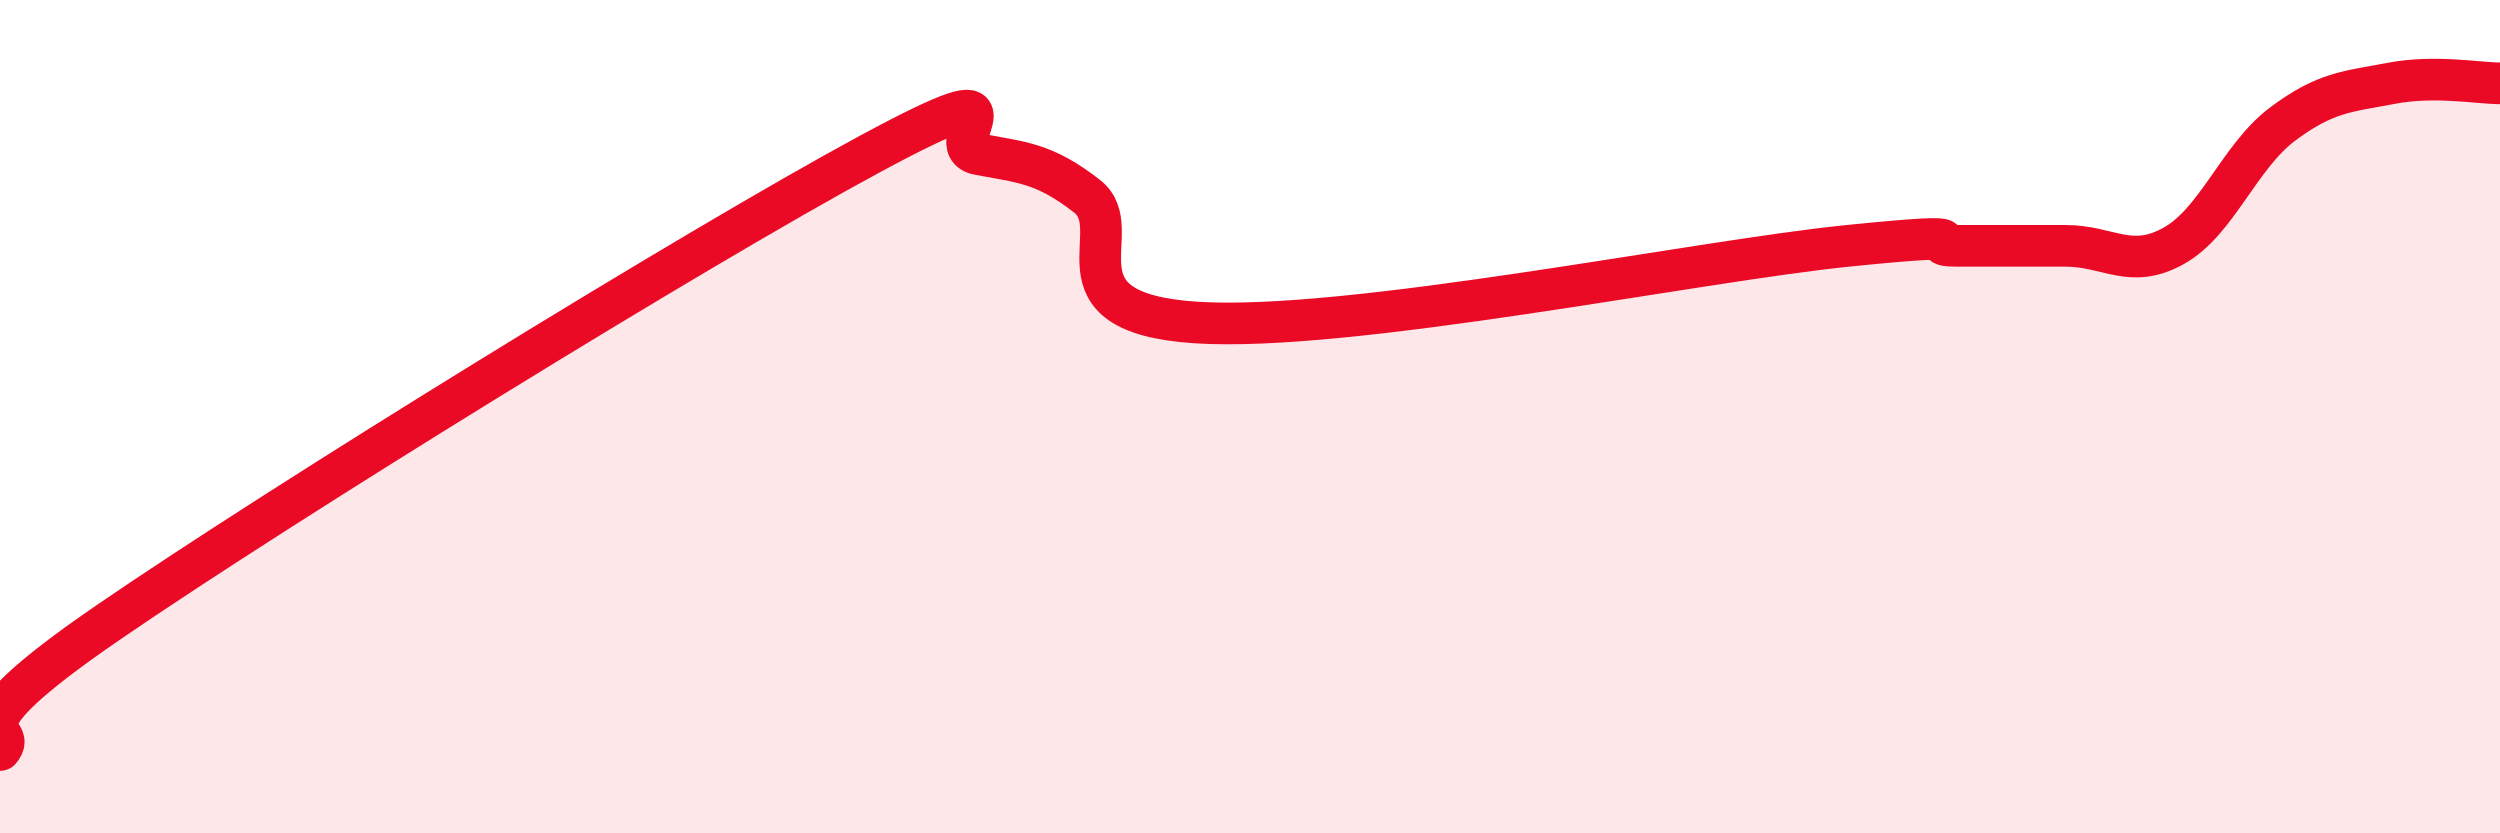
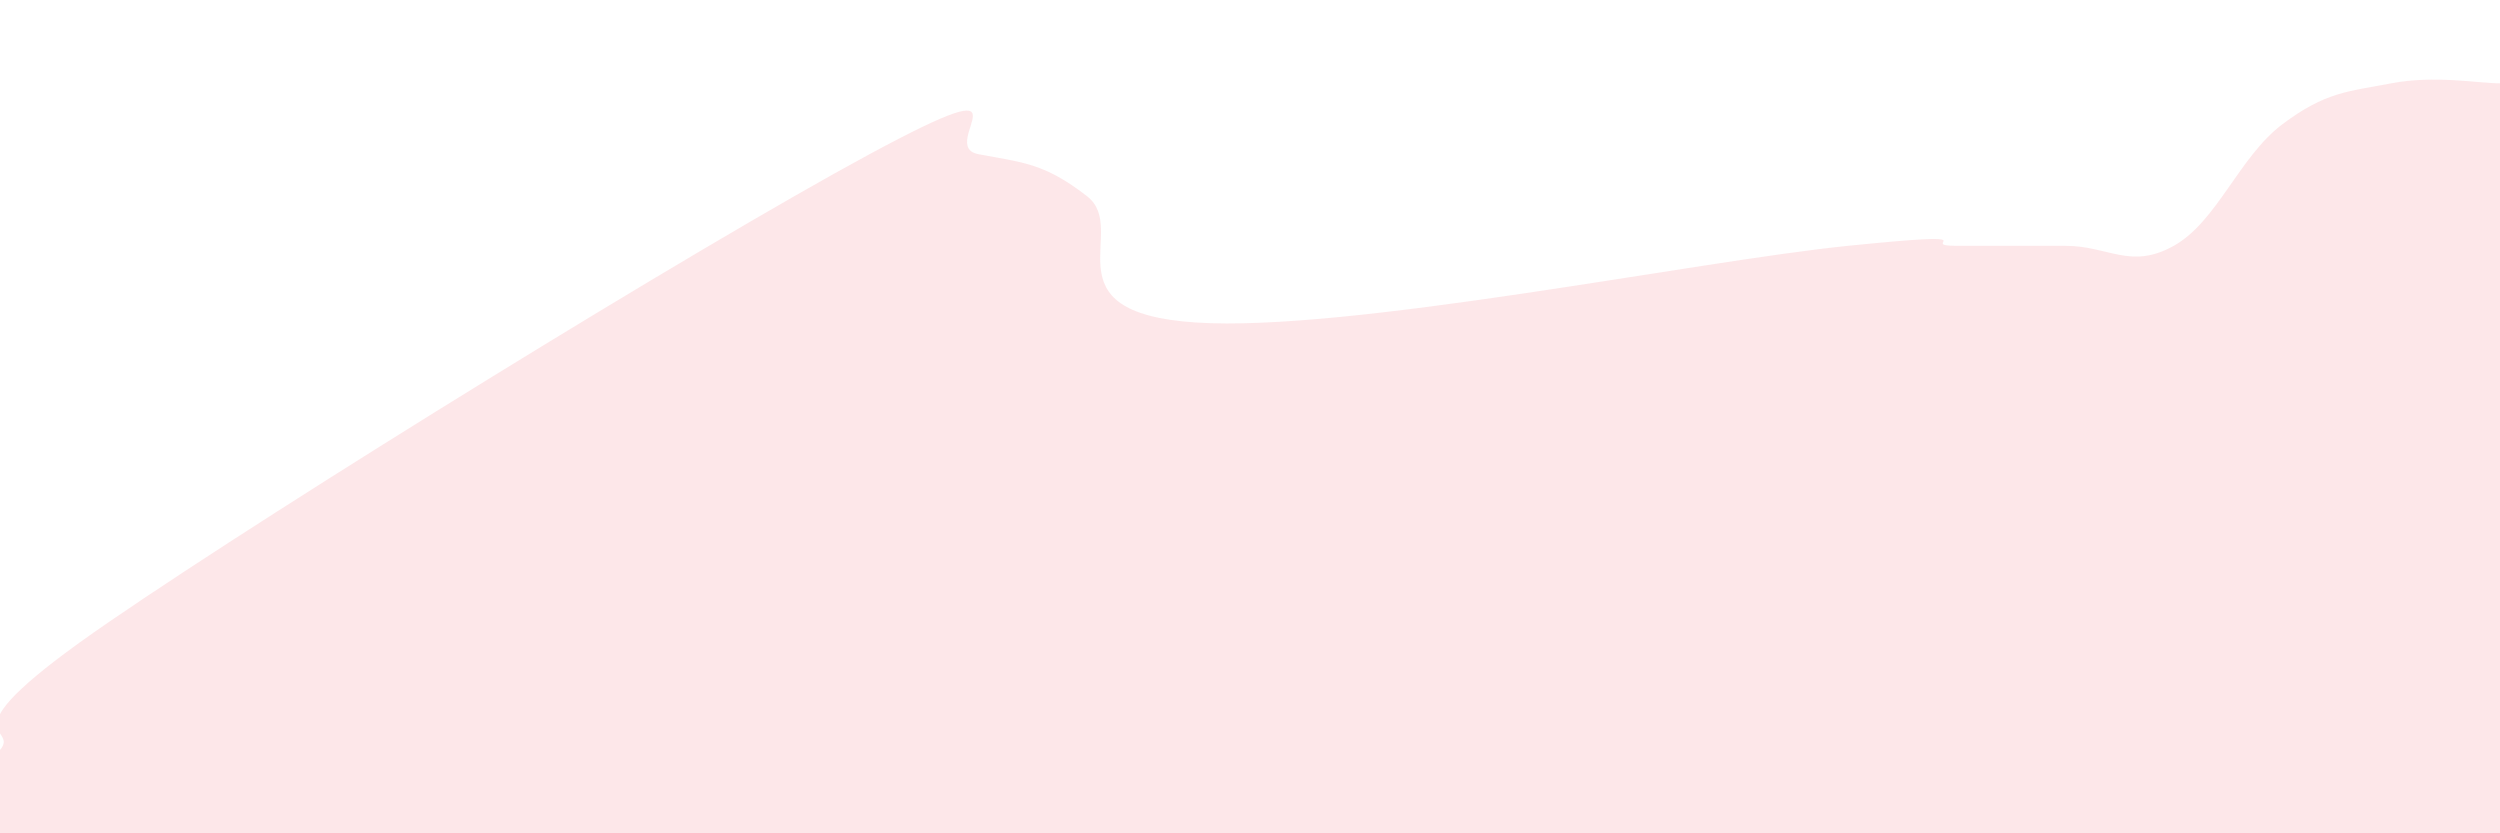
<svg xmlns="http://www.w3.org/2000/svg" width="60" height="20" viewBox="0 0 60 20">
  <path d="M 0,18 C 0.52,17.39 -1.56,17.79 2.61,14.93 C 6.78,12.07 16.7,5.95 20.87,3.7 C 25.04,1.45 22.44,3.5 23.48,3.7 C 24.52,3.9 25.05,3.9 26.09,4.71 C 27.13,5.52 25.05,7.5 28.7,7.74 C 32.35,7.98 40.7,6.27 44.35,5.9 C 48,5.53 45.92,5.9 46.96,5.9 C 48,5.9 48.53,5.9 49.57,5.9 C 50.61,5.9 51.13,6.48 52.17,5.9 C 53.21,5.32 53.74,3.76 54.78,2.98 C 55.82,2.2 56.35,2.2 57.39,2 C 58.43,1.8 59.48,2 60,2L60 20L0 20Z" fill="#EB0A25" opacity="0.1" stroke-linecap="round" stroke-linejoin="round" />
-   <path d="M 0,18 C 0.52,17.39 -1.56,17.79 2.61,14.93 C 6.78,12.07 16.7,5.95 20.87,3.7 C 25.04,1.45 22.44,3.5 23.48,3.7 C 24.52,3.9 25.05,3.9 26.09,4.71 C 27.13,5.52 25.05,7.5 28.7,7.74 C 32.35,7.98 40.7,6.27 44.35,5.9 C 48,5.53 45.92,5.9 46.96,5.9 C 48,5.9 48.53,5.9 49.57,5.9 C 50.61,5.9 51.13,6.48 52.17,5.9 C 53.21,5.32 53.74,3.76 54.78,2.98 C 55.82,2.2 56.35,2.2 57.39,2 C 58.43,1.8 59.48,2 60,2" stroke="#EB0A25" stroke-width="1" fill="none" stroke-linecap="round" stroke-linejoin="round" />
</svg>